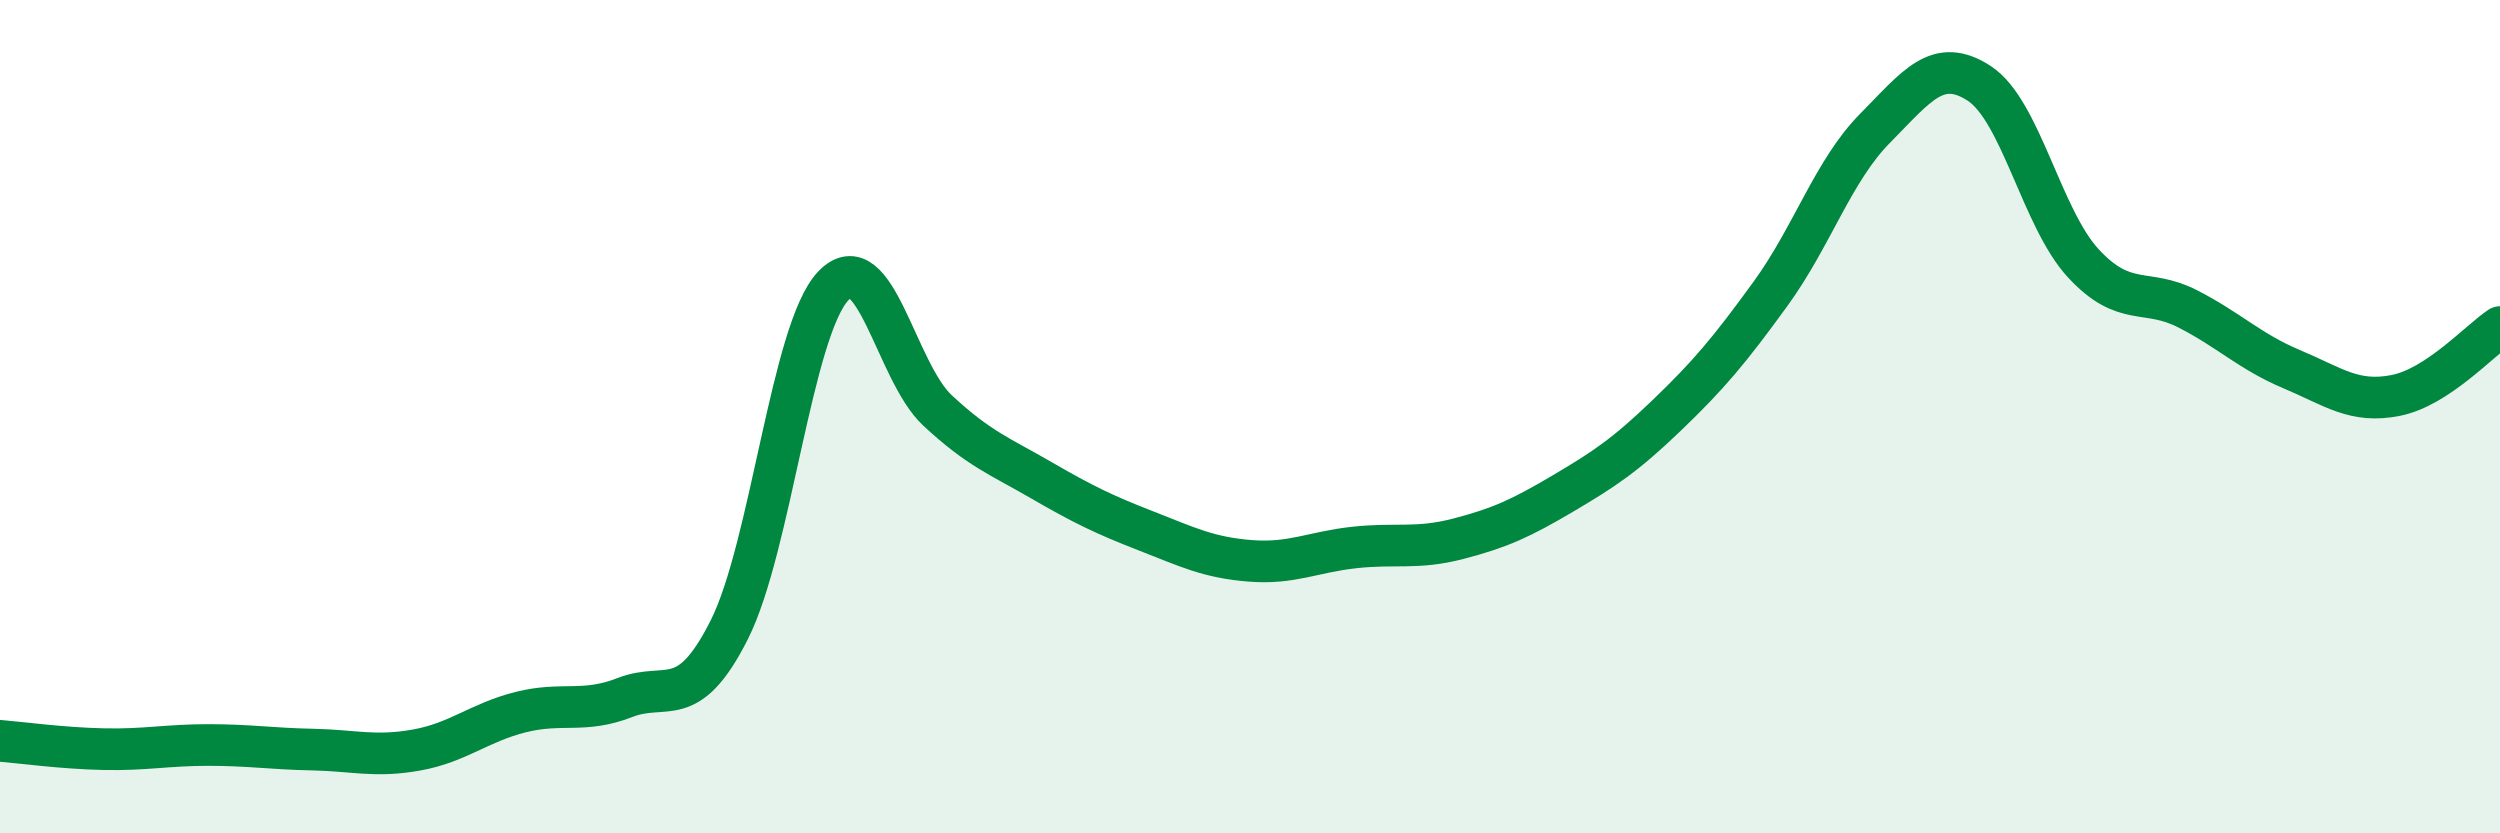
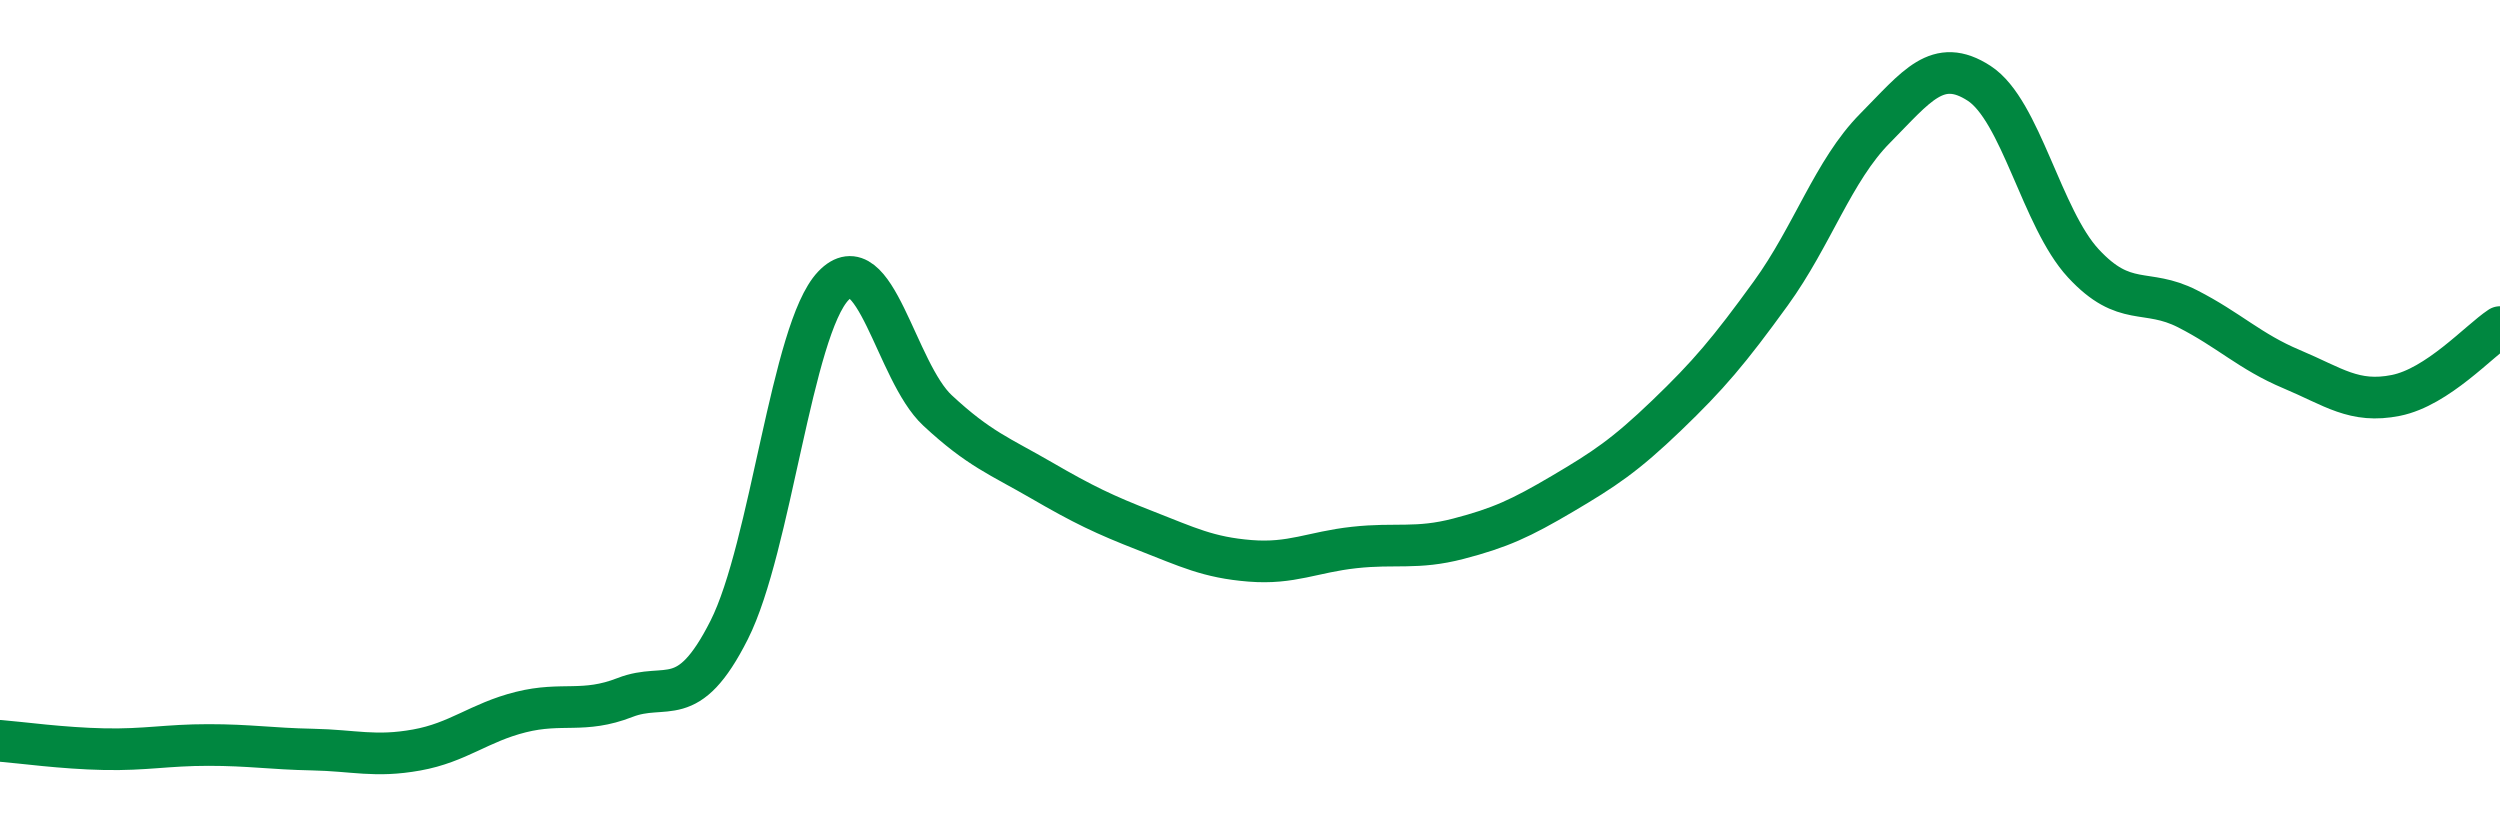
<svg xmlns="http://www.w3.org/2000/svg" width="60" height="20" viewBox="0 0 60 20">
-   <path d="M 0,17.78 C 0.5,17.82 1.5,17.96 2.5,17.98 C 3.5,18 4,17.88 5,17.88 C 6,17.88 6.5,17.97 7.5,17.99 C 8.5,18.01 9,18.18 10,18 C 11,17.82 11.5,17.34 12.5,17.09 C 13.5,16.84 14,17.13 15,16.74 C 16,16.35 16.5,17.1 17.5,15.12 C 18.5,13.14 19,7.91 20,6.86 C 21,5.81 21.5,8.92 22.5,9.85 C 23.5,10.78 24,10.95 25,11.53 C 26,12.11 26.5,12.35 27.5,12.74 C 28.5,13.13 29,13.38 30,13.46 C 31,13.54 31.5,13.25 32.5,13.14 C 33.5,13.03 34,13.19 35,12.93 C 36,12.67 36.5,12.44 37.5,11.85 C 38.5,11.26 39,10.93 40,9.97 C 41,9.01 41.5,8.42 42.5,7.04 C 43.5,5.66 44,4.09 45,3.08 C 46,2.07 46.5,1.35 47.5,2 C 48.5,2.65 49,5.24 50,6.32 C 51,7.4 51.5,6.9 52.5,7.41 C 53.5,7.92 54,8.44 55,8.86 C 56,9.28 56.5,9.69 57.5,9.49 C 58.5,9.29 59.5,8.18 60,7.85L60 20L0 20Z" fill="#008740" opacity="0.1" stroke-linecap="round" stroke-linejoin="round" />
  <path d="M 0,17.78 C 0.5,17.82 1.5,17.96 2.5,17.98 C 3.5,18 4,17.88 5,17.88 C 6,17.88 6.5,17.97 7.5,17.99 C 8.5,18.01 9,18.18 10,18 C 11,17.82 11.5,17.34 12.5,17.09 C 13.5,16.84 14,17.13 15,16.74 C 16,16.35 16.5,17.1 17.5,15.12 C 18.5,13.14 19,7.91 20,6.86 C 21,5.81 21.5,8.92 22.5,9.85 C 23.5,10.78 24,10.95 25,11.53 C 26,12.11 26.5,12.35 27.5,12.74 C 28.5,13.13 29,13.38 30,13.46 C 31,13.54 31.5,13.25 32.5,13.14 C 33.5,13.03 34,13.19 35,12.93 C 36,12.67 36.5,12.44 37.5,11.85 C 38.5,11.26 39,10.93 40,9.97 C 41,9.01 41.5,8.42 42.5,7.04 C 43.5,5.66 44,4.09 45,3.08 C 46,2.07 46.5,1.35 47.5,2 C 48.5,2.65 49,5.24 50,6.32 C 51,7.4 51.5,6.9 52.5,7.41 C 53.5,7.92 54,8.44 55,8.86 C 56,9.28 56.5,9.69 57.5,9.49 C 58.5,9.29 59.5,8.18 60,7.85" stroke="#008740" stroke-width="1" fill="none" stroke-linecap="round" stroke-linejoin="round" />
</svg>